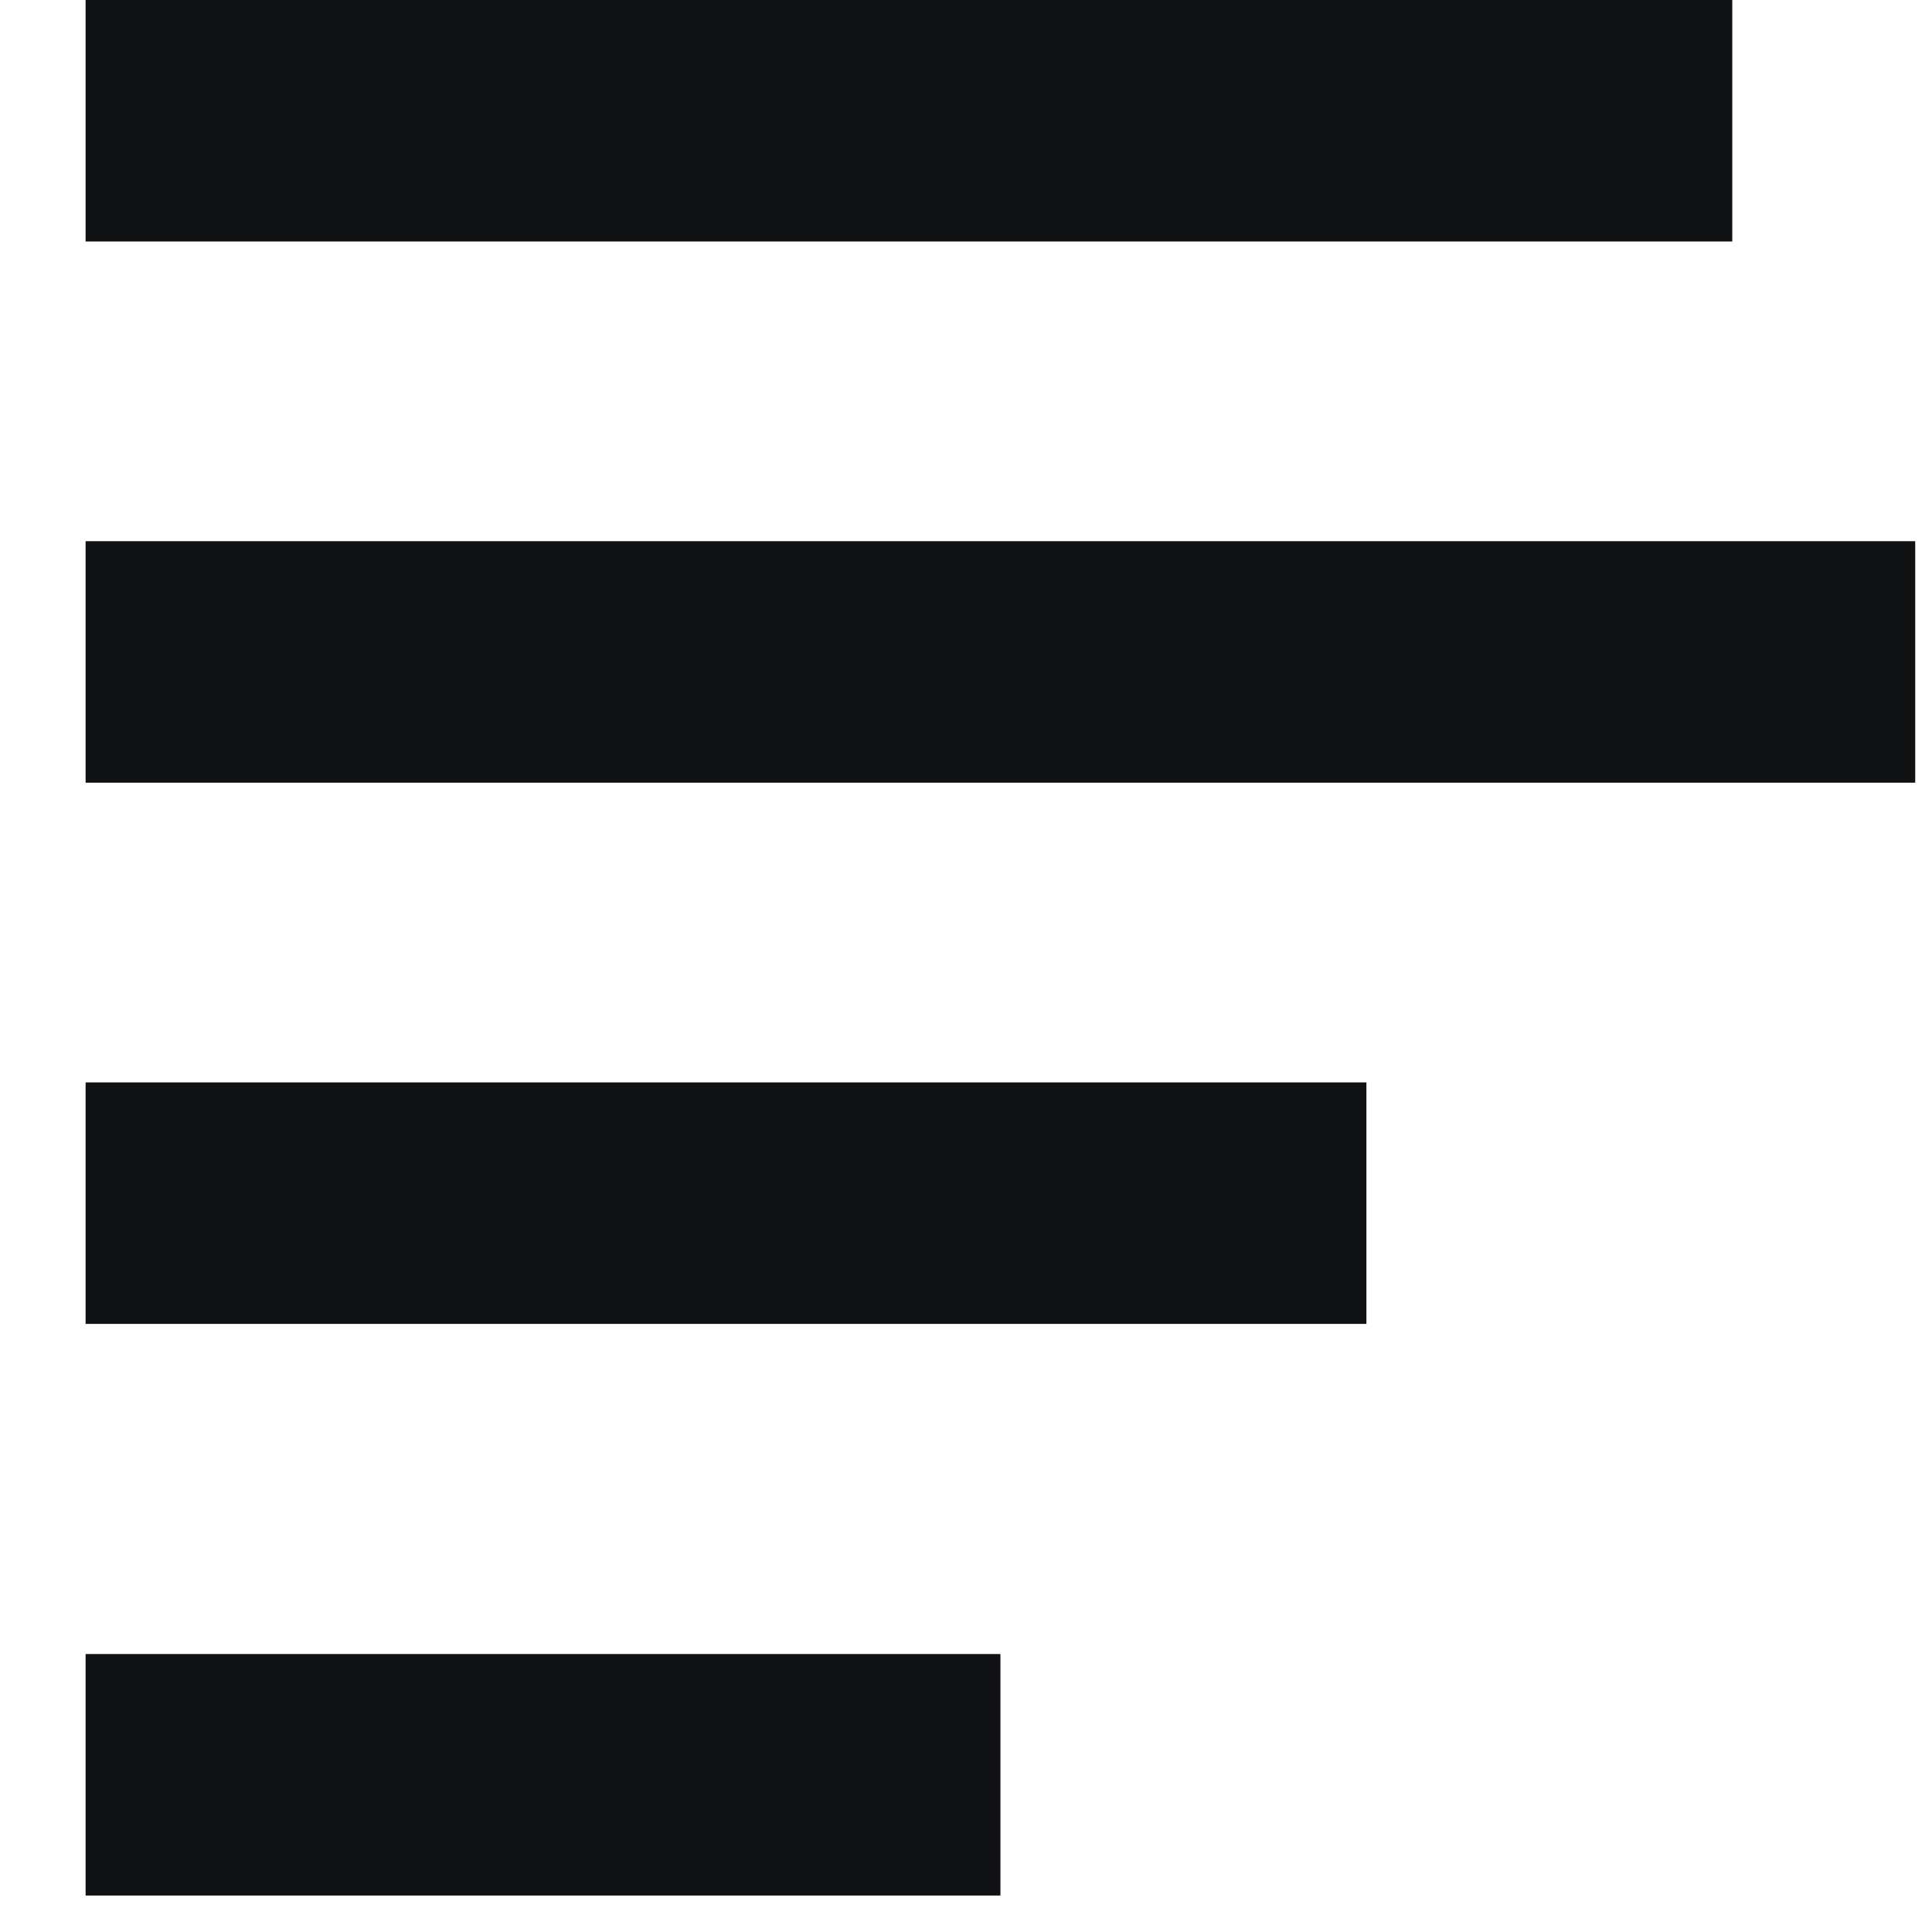
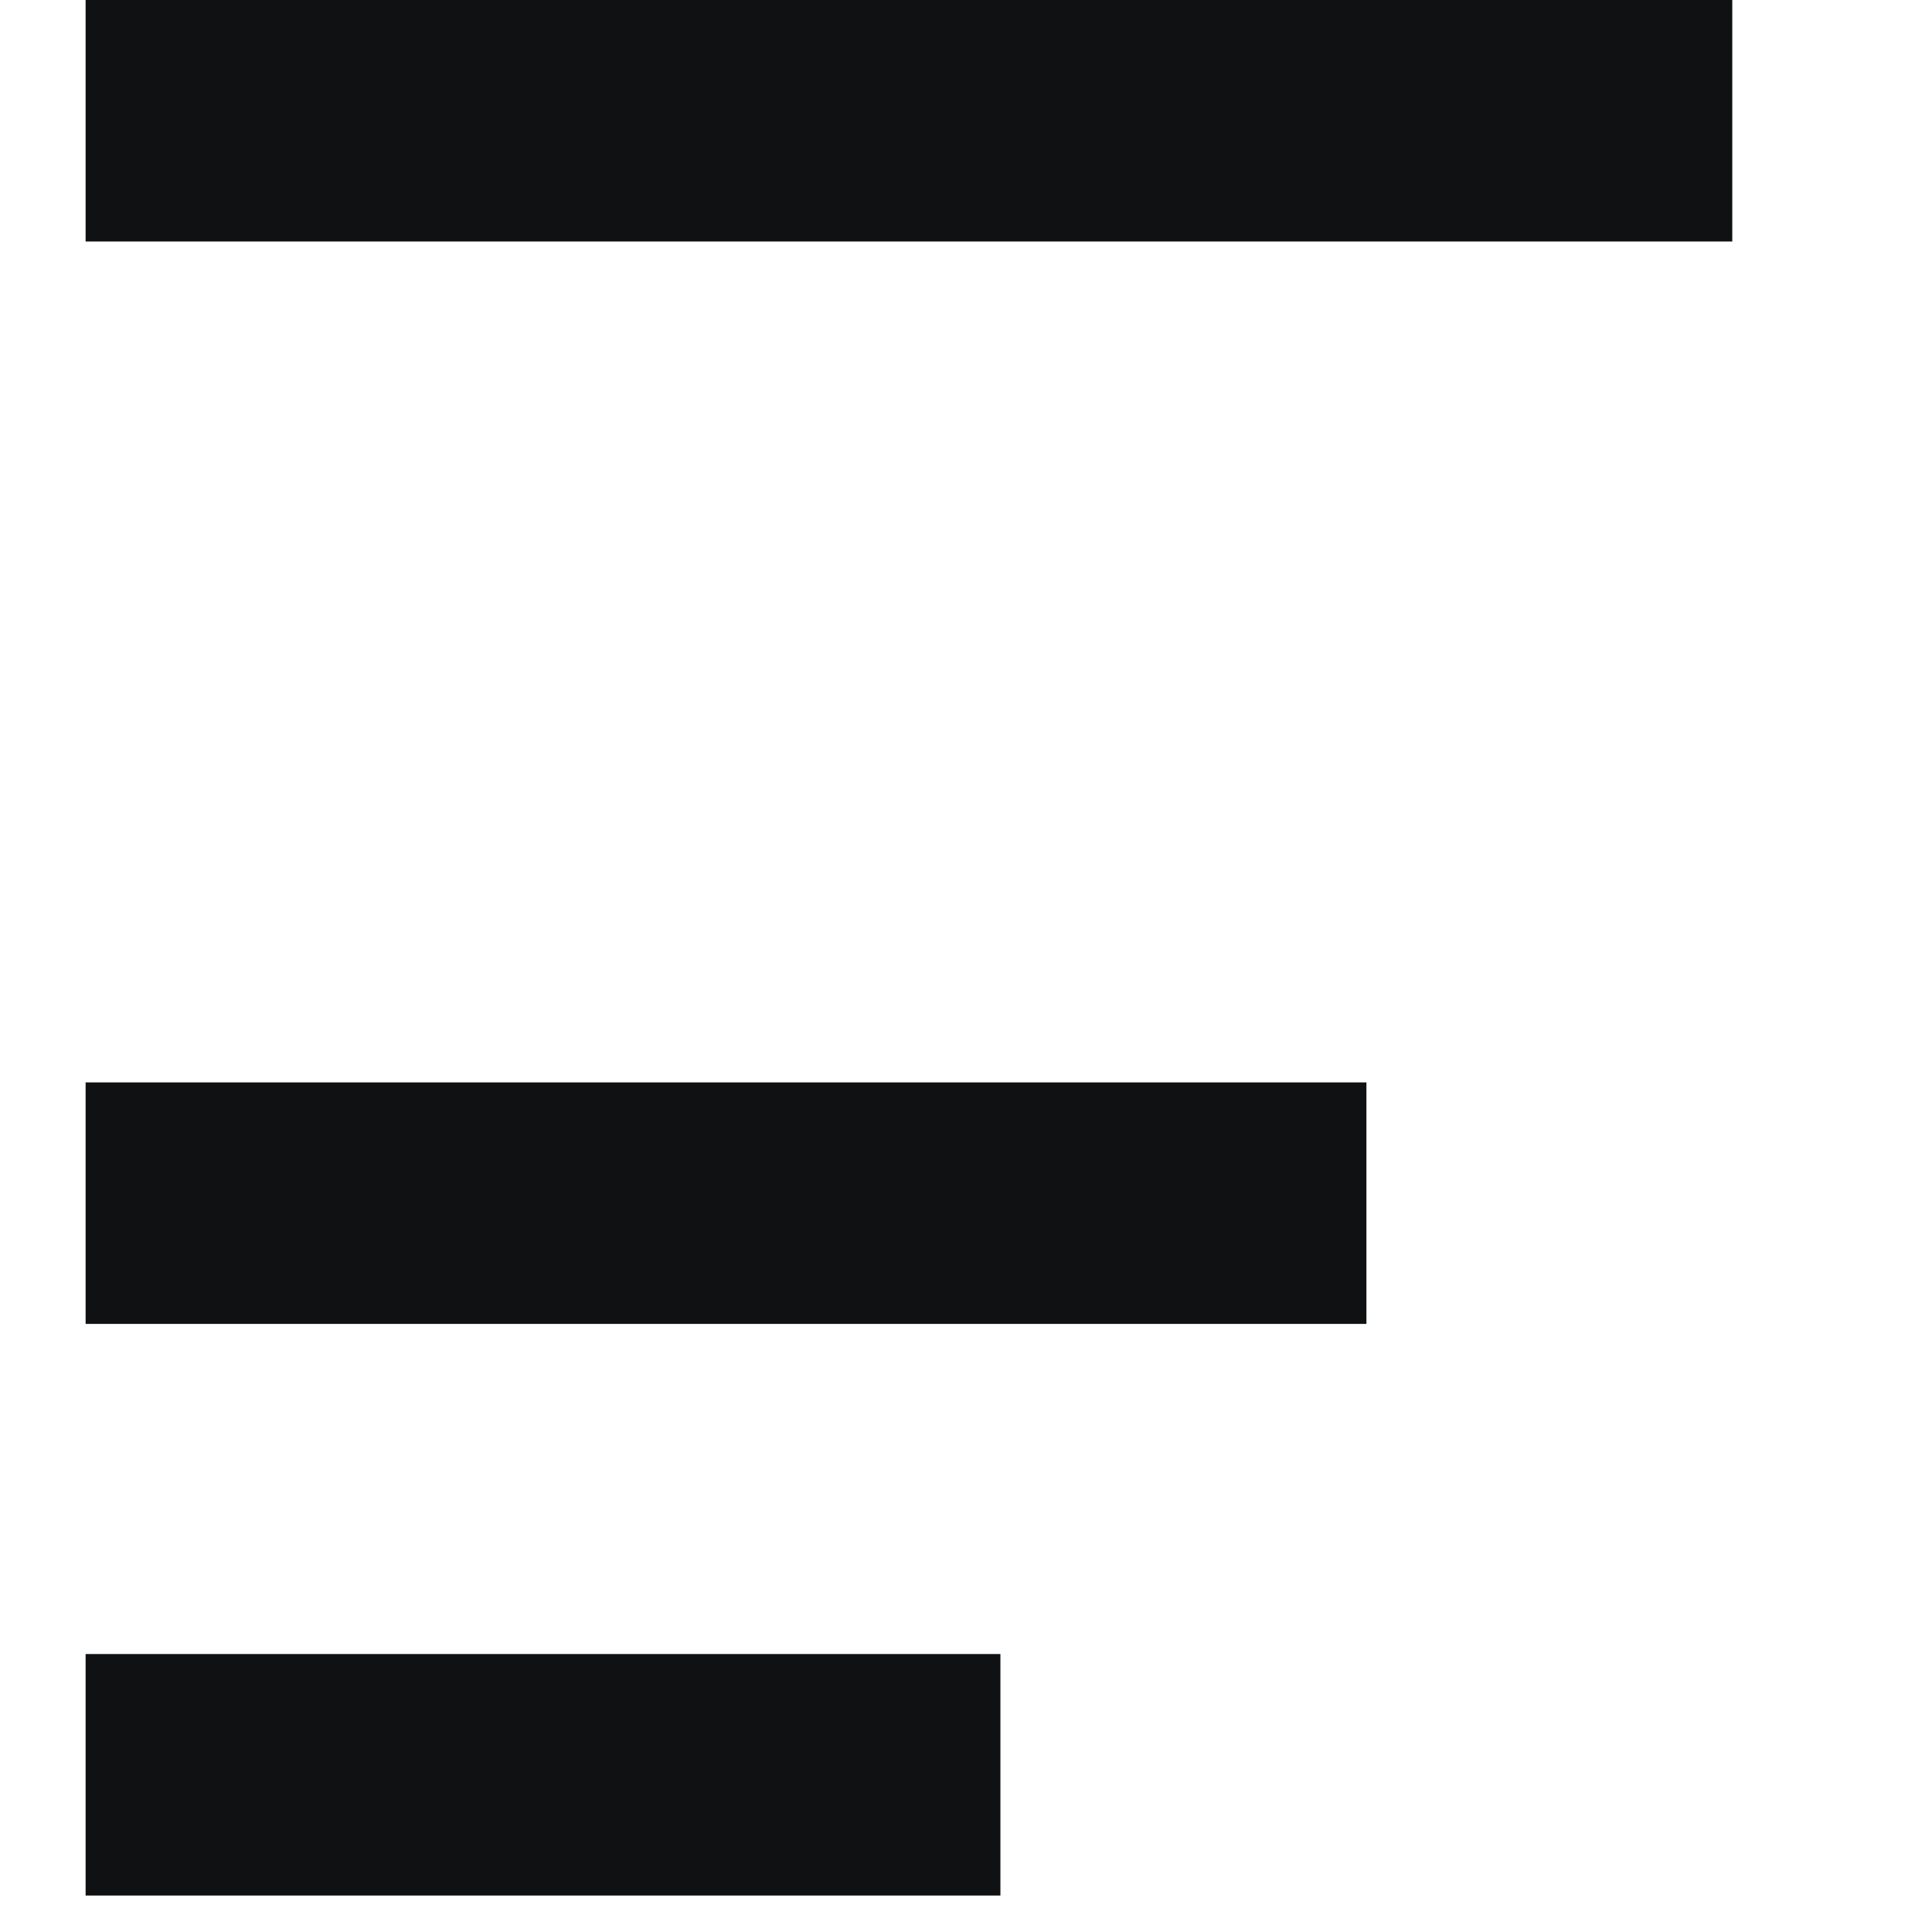
<svg xmlns="http://www.w3.org/2000/svg" width="16" height="16" viewBox="0 0 16 16" fill="none">
  <line x1="0.709" y1="1" x2="14.346" y2="1" stroke="#0F1113" stroke-width="2" />
-   <line x1="0.709" y1="5.482" x2="15.861" y2="5.482" stroke="#0F1113" stroke-width="2" />
  <line x1="0.709" y1="9.964" x2="11.316" y2="9.964" stroke="#0F1113" stroke-width="2" />
  <path d="M0.709 14.698H8.285" stroke="#0F1113" stroke-width="2" />
</svg>